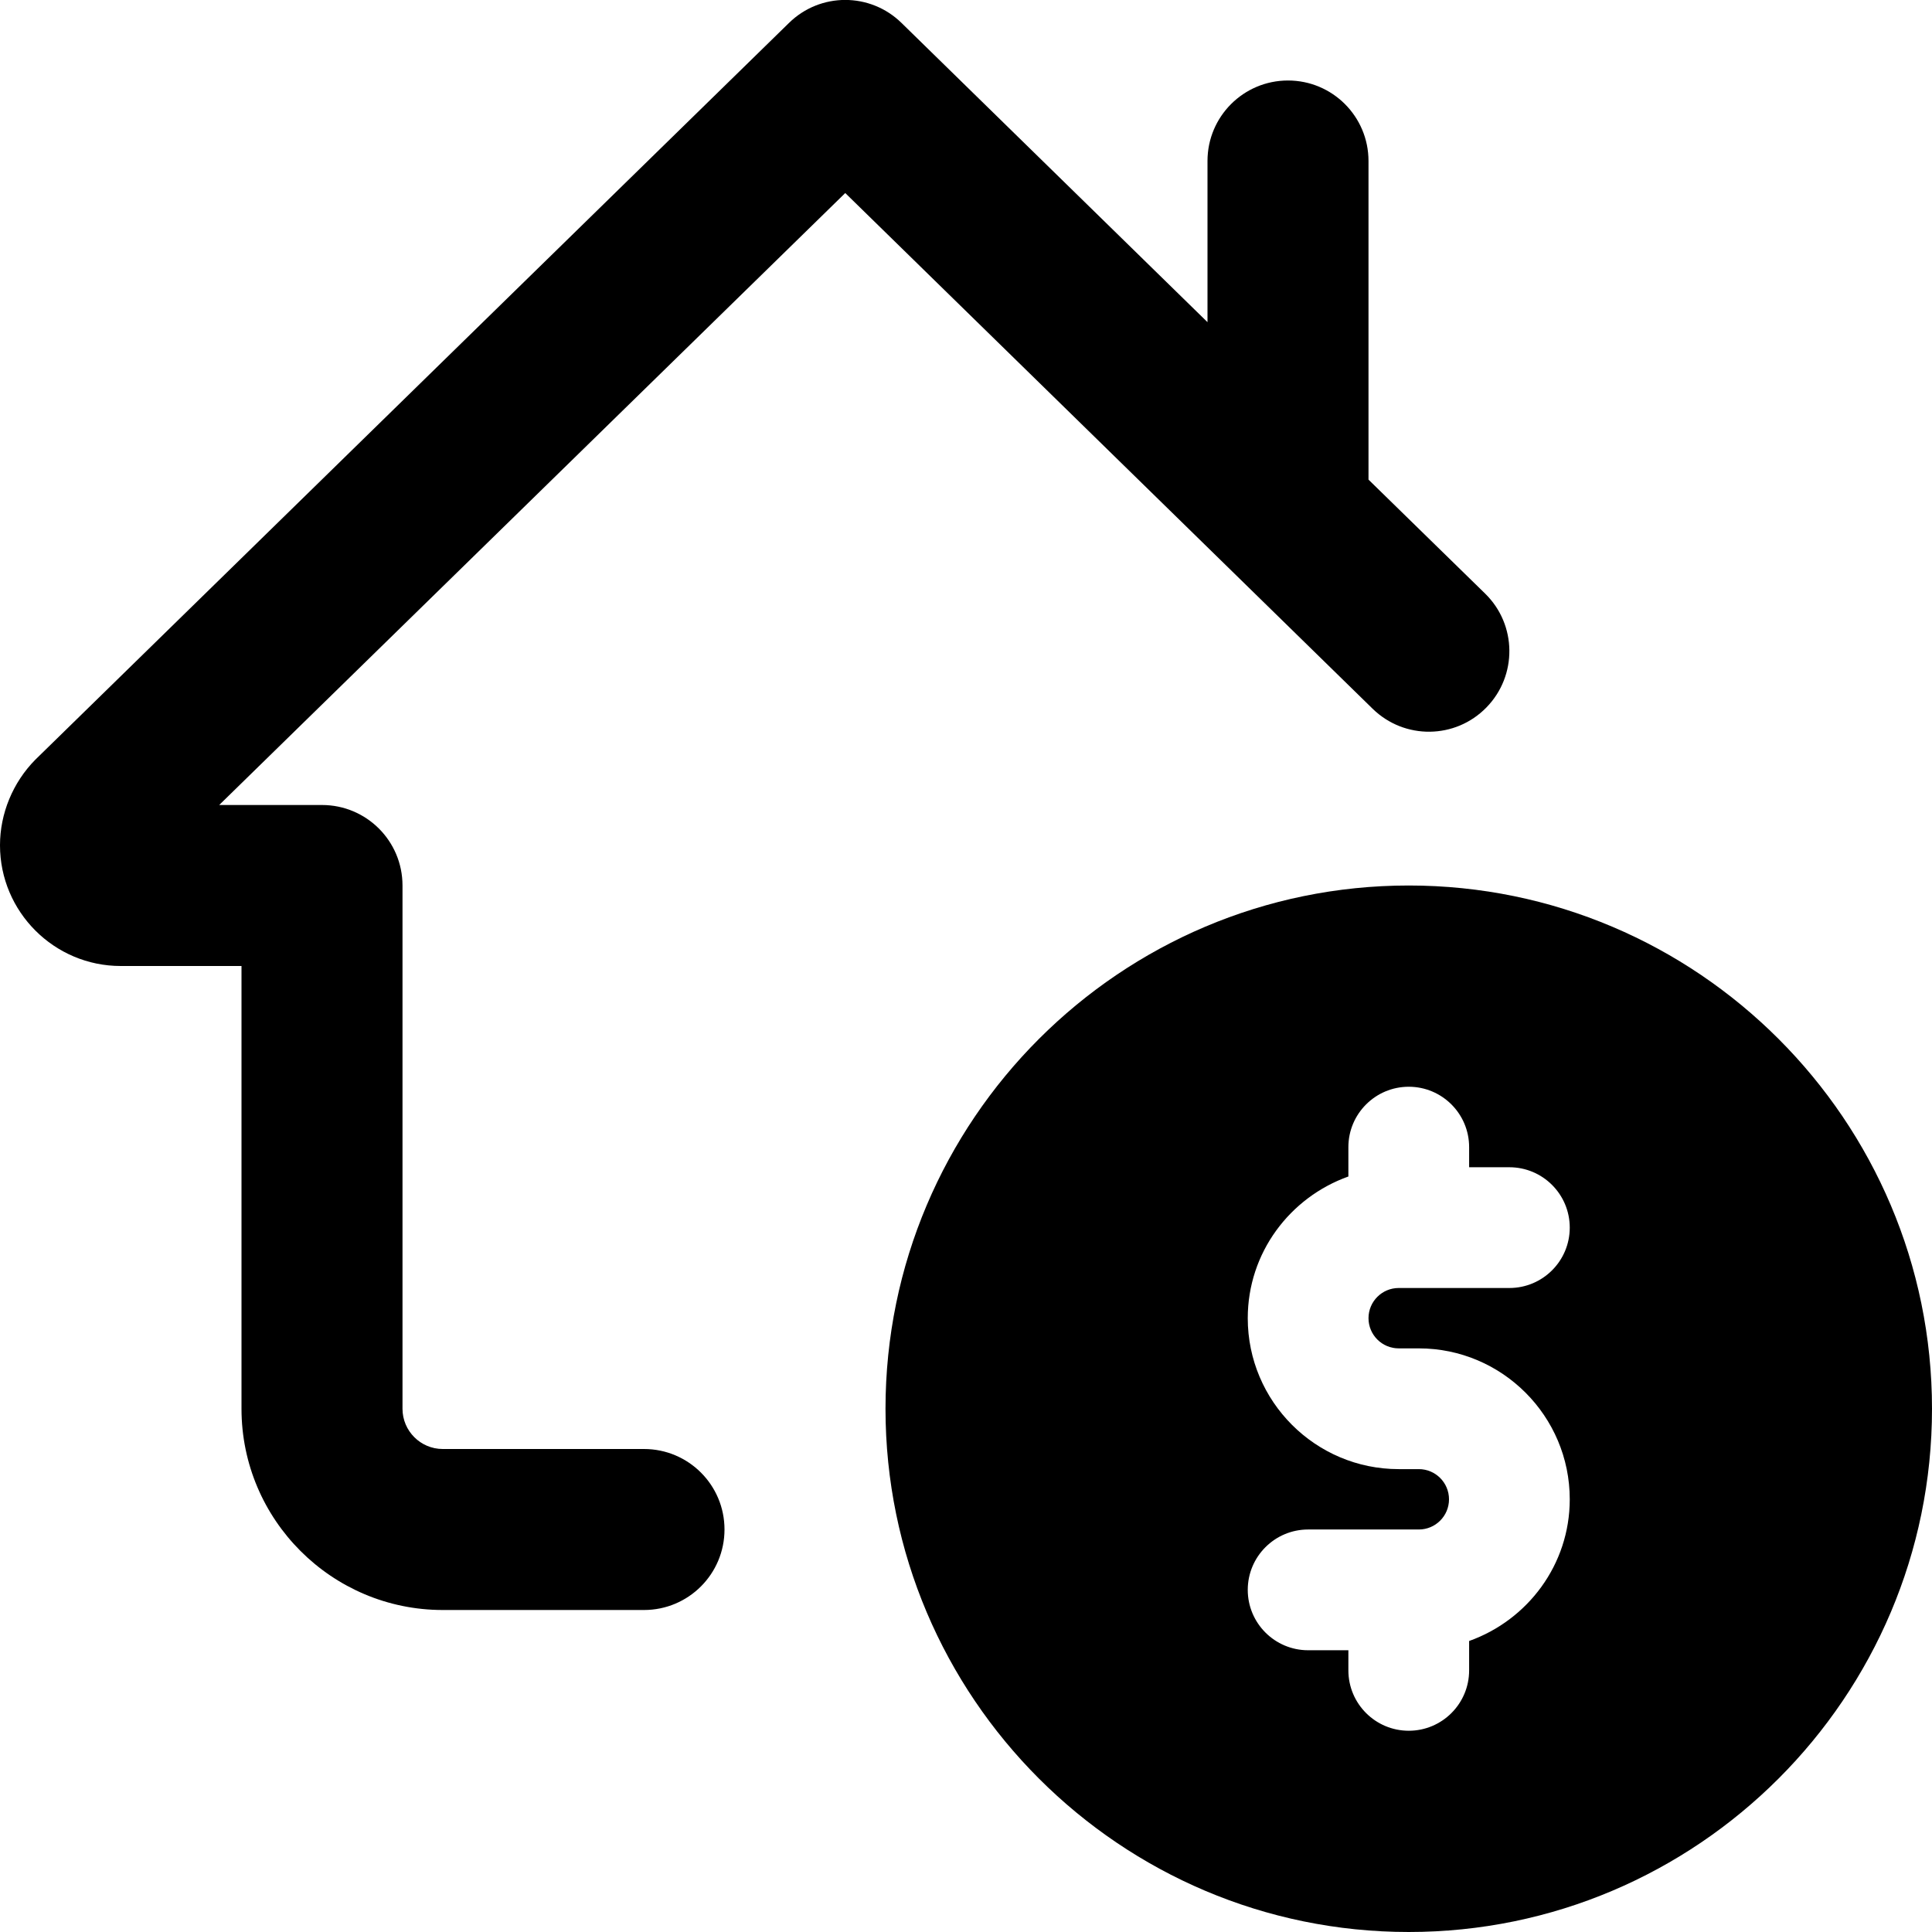
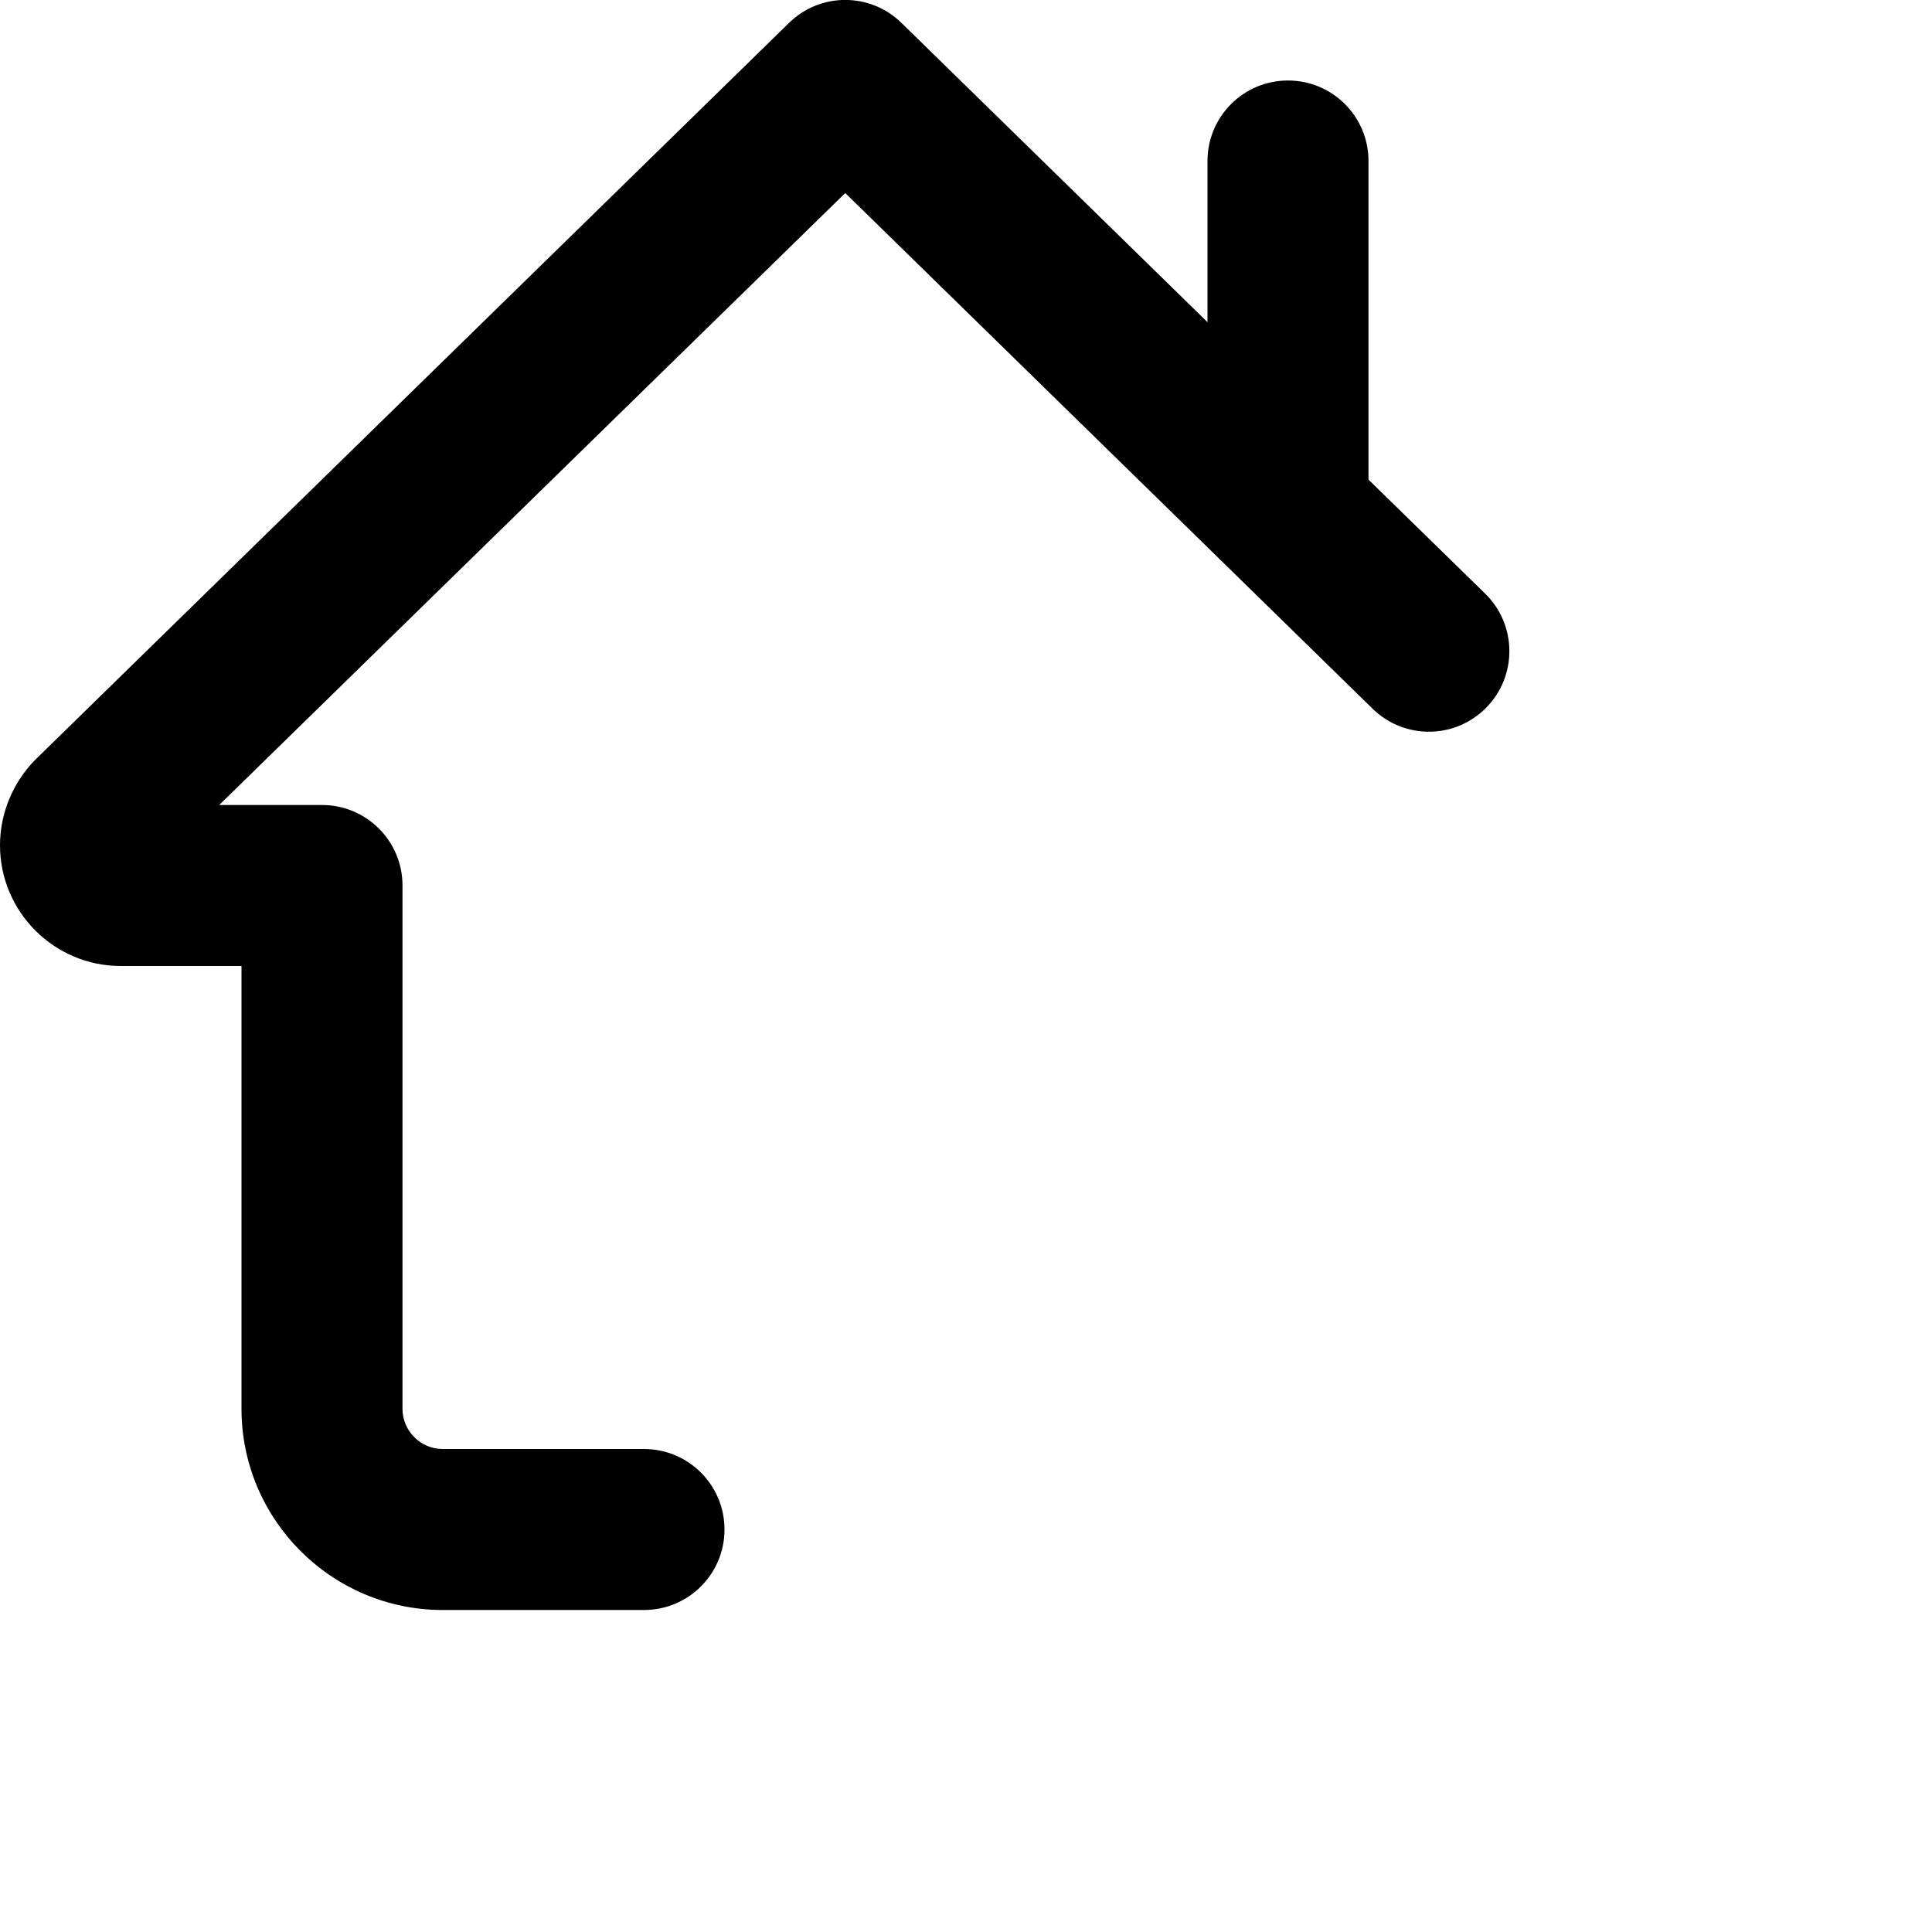
<svg xmlns="http://www.w3.org/2000/svg" id="bold" enable-background="new 0 0 24 24" height="512" viewBox="0 0 24 24" width="512">
-   <path d="m17.5 11c-3.584 0-6.5 2.916-6.5 6.5s2.916 6.5 6.5 6.5 6.5-2.916 6.5-6.5-2.916-6.5-6.5-6.5zm-.125 5.75h.25c1.034 0 1.875.841 1.875 1.875 0 .813-.524 1.501-1.25 1.76v.365c0 .414-.336.75-.75.75s-.75-.336-.75-.75v-.25h-.5c-.414 0-.75-.336-.75-.75s.336-.75.75-.75h1.375c.207 0 .375-.168.375-.375s-.168-.375-.375-.375h-.25c-1.034 0-1.875-.841-1.875-1.875 0-.813.524-1.501 1.25-1.76v-.365c0-.414.336-.75.75-.75s.75.336.75.75v.25h.5c.414 0 .75.336.75.75s-.336.75-.75.75h-1.375c-.207 0-.375.168-.375.375s.168.375.375.375z" />
  <path d="m17 5.958v-3.958c0-.553-.448-1-1-1s-1 .447-1 1v2.002l-3.801-3.717c-.389-.381-1.01-.381-1.398 0l-9.362 9.152c-.279.282-.439.669-.439 1.063 0 .827.673 1.5 1.5 1.5h1.5v5.5c0 1.379 1.122 2.5 2.5 2.5h2.5c.552 0 1-.447 1-1s-.448-1-1-1h-2.5c-.276 0-.5-.225-.5-.5v-6.5c0-.553-.448-1-1-1h-1.277l7.777-7.602 6.551 6.406c.396.387 1.028.38 1.414-.016.386-.395.379-1.028-.016-1.414z" />
</svg>